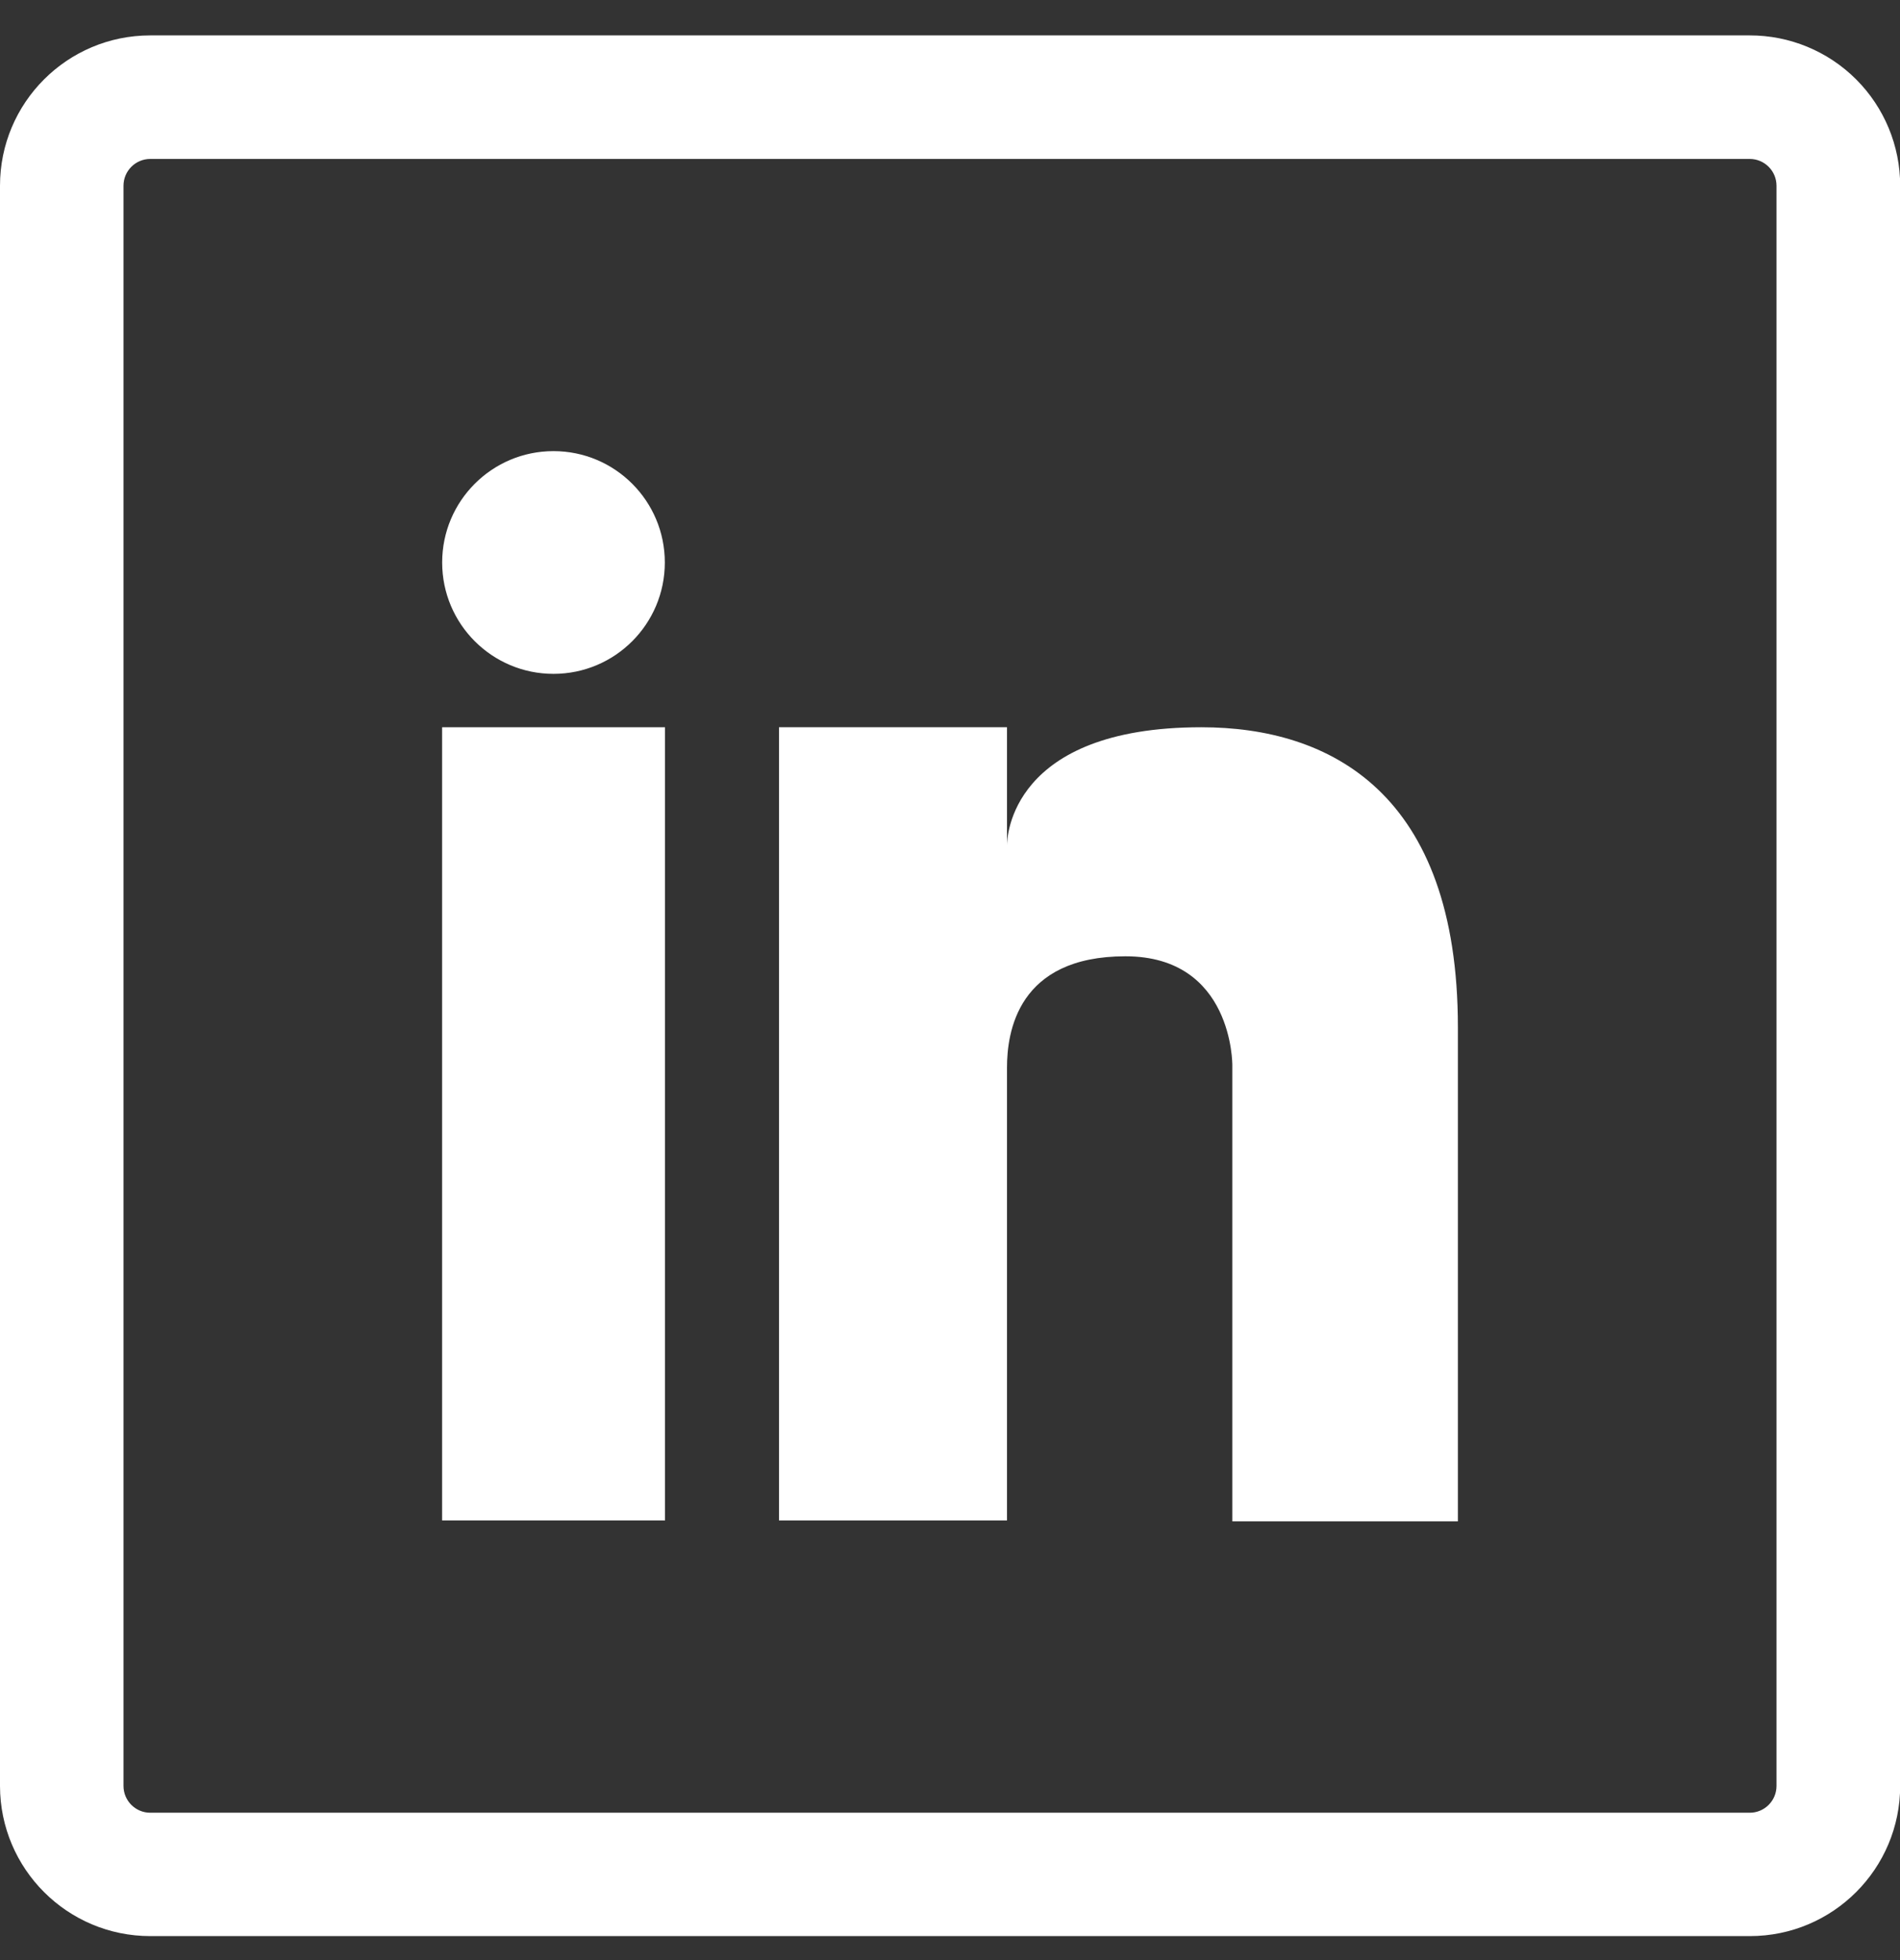
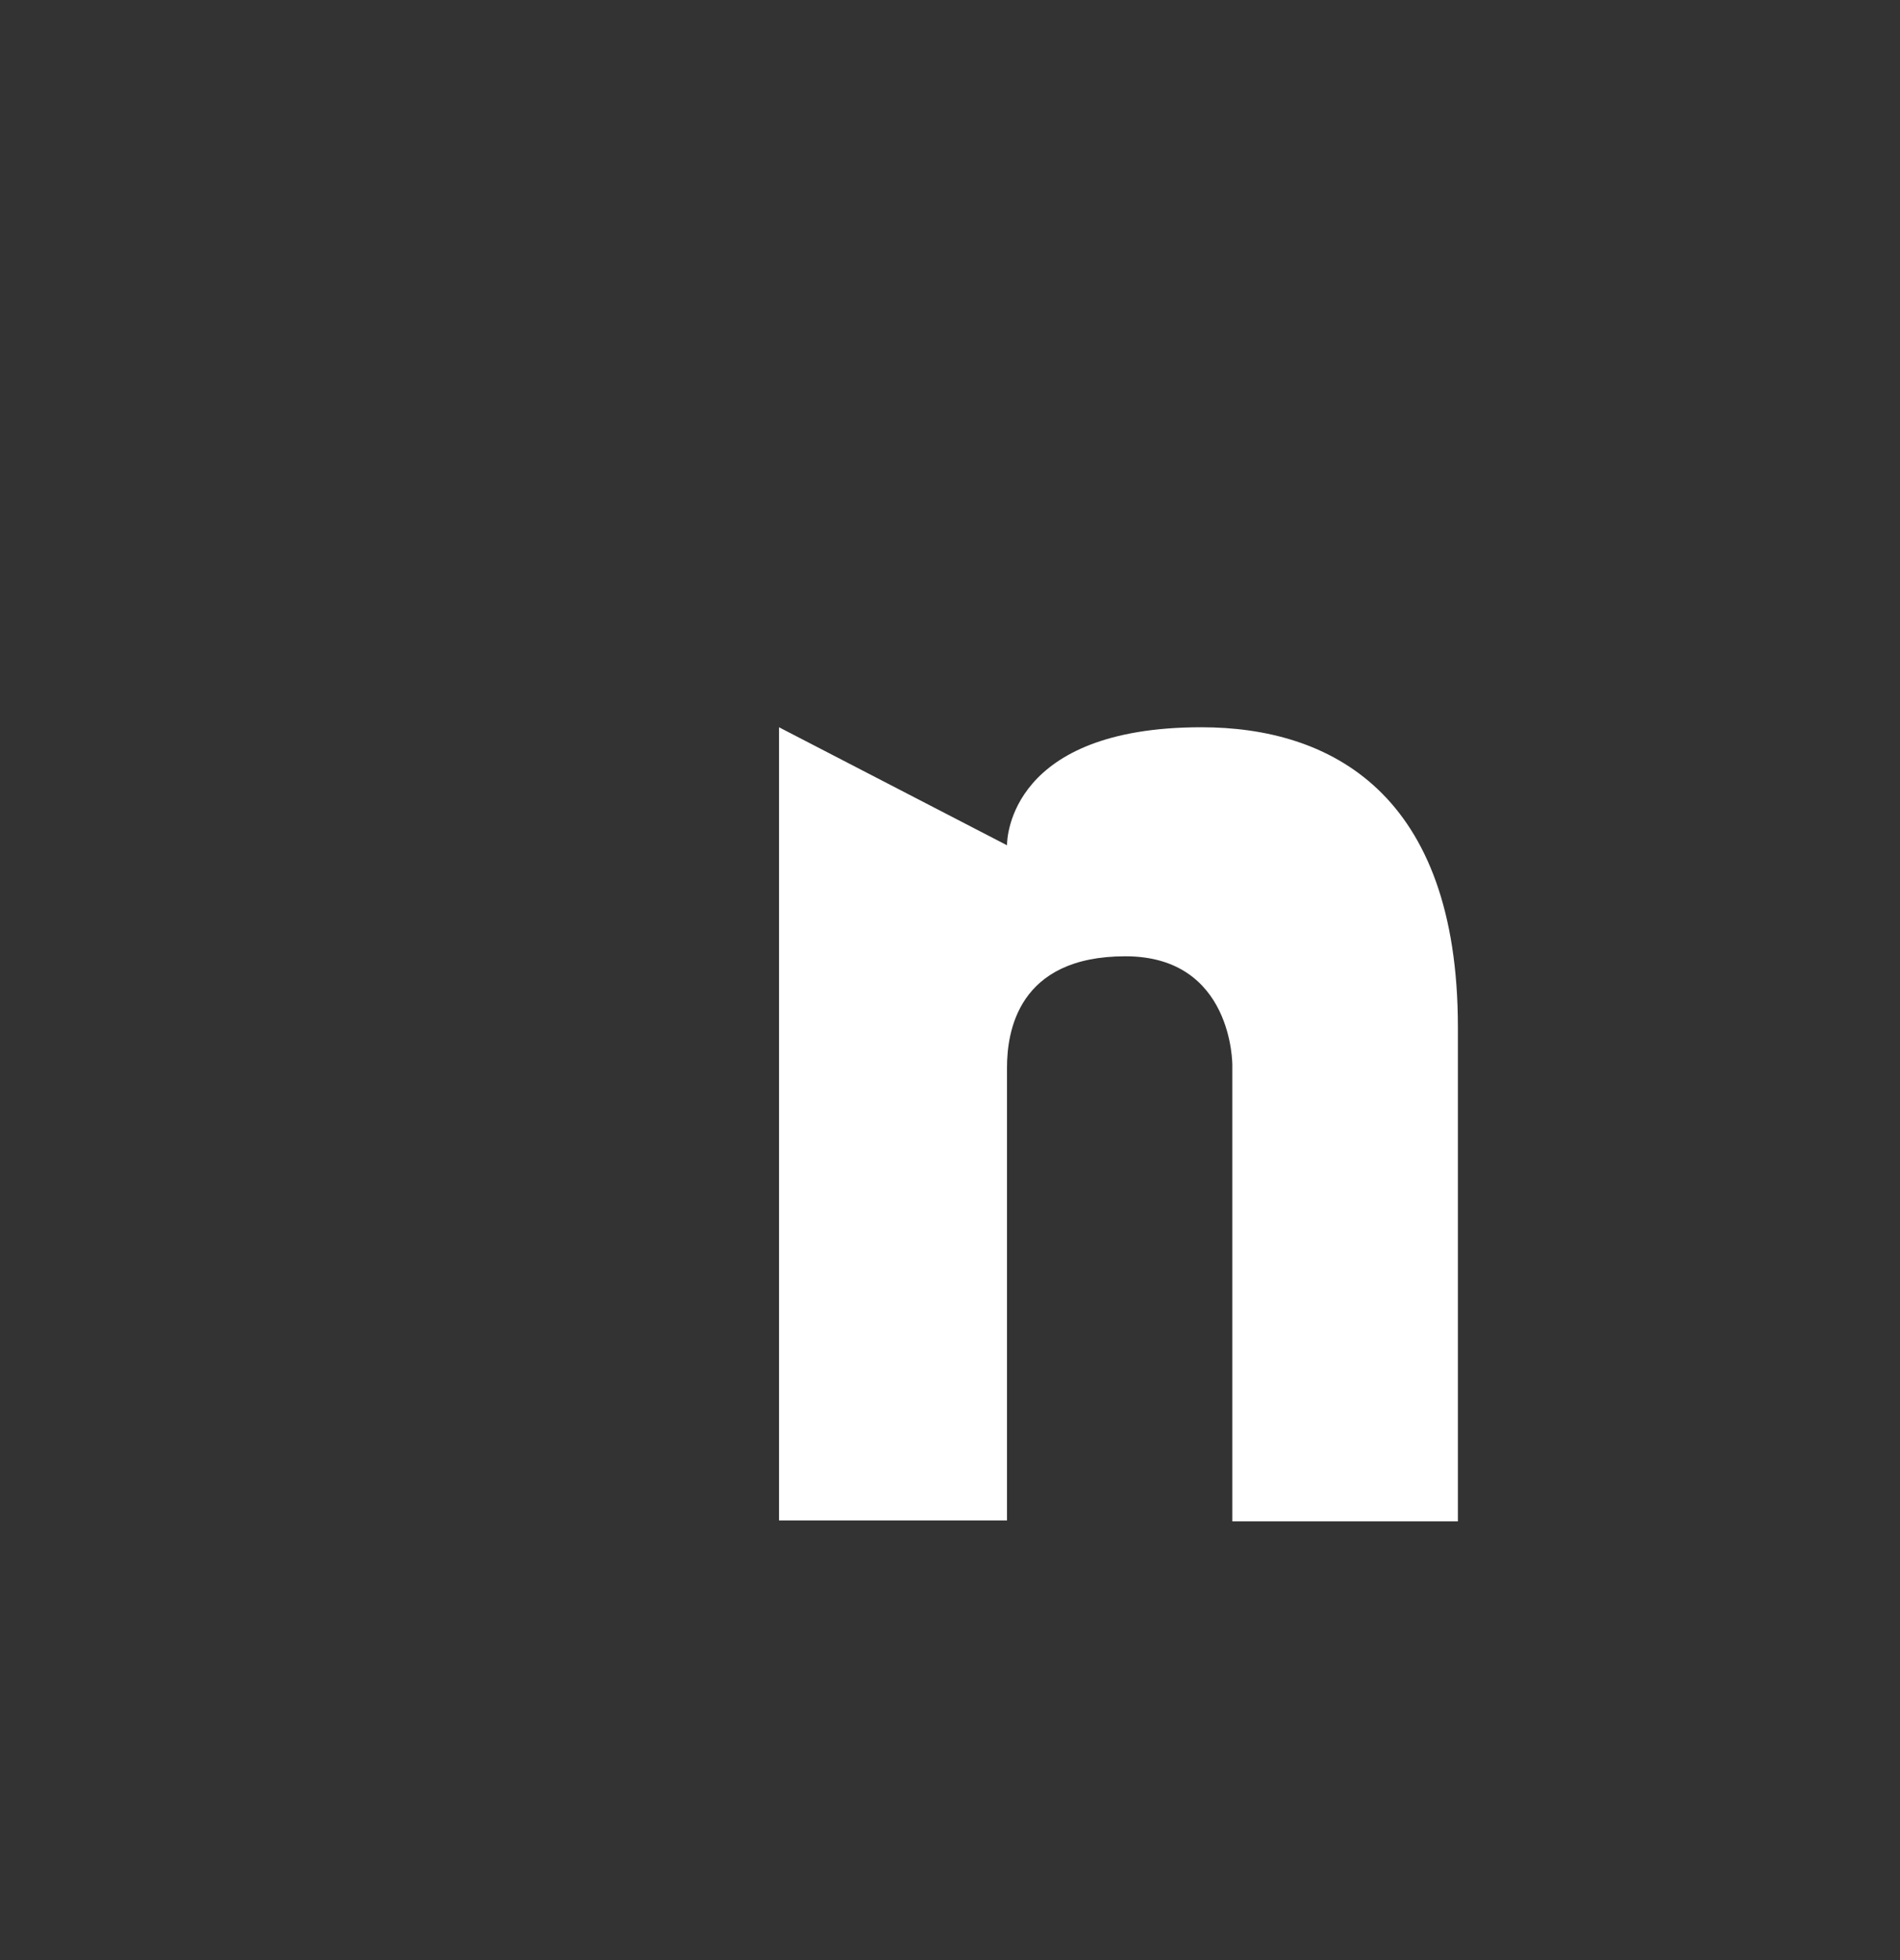
<svg xmlns="http://www.w3.org/2000/svg" width="32px" height="33px" viewBox="0 0 32 33" version="1.1">
  <rect x="0" y="0" width="32" height="33" fill="#333333" stroke="none" />
  <title>Group 33</title>
  <g id="Page-1" stroke="none" stroke-width="1" fill="none" fill-rule="evenodd">
    <g id="walltechcorp-website-design-desktop" transform="translate(-697, -3709)" fill="#FFFFFF" fill-rule="nonzero">
      <g id="Group-32" transform="translate(0, 1386.6)">
        <g id="Group-22" transform="translate(0, 2100.996)">
          <g id="Group-19-Copy" transform="translate(697, 72)">
            <g id="Group-33" transform="translate(0, 150)">
-               <path d="M29.469,2.08 C29.718,2.08 29.92,2.282 29.92,2.531 L29.92,29.472 C29.92,29.721 29.718,29.923 29.469,29.923 L2.531,29.923 C2.282,29.923 2.08,29.721 2.08,29.472 L2.08,2.531 C2.08,2.282 2.282,2.08 2.531,2.08 L29.472,2.08 M29.472,2.01603719e-06 L2.531,2.01603719e-06 C1.133,2.01603719e-06 0,1.133 0,2.531 L0,29.472 C0.002,30.869 1.135,32 2.531,32 L29.472,32 C30.87,32 32.003,30.867 32.003,29.469 L32.003,2.531 C32.003,1.859 31.736,1.215 31.261,0.74 C30.785,0.265 30.141,-0.001 29.469,2.01603719e-06 L29.472,2.01603719e-06 Z" id="Shape" />
-               <rect id="Rectangle" x="7.446" y="11.648" width="3.754" height="13.354" />
-               <path d="M20.234,11.648 C17.018,11.648 16.96,13.507 16.96,13.635 L16.96,11.648 L13.12,11.648 L13.12,25.002 L16.96,25.002 L16.96,17.379 C16.96,16.784 17.136,15.504 18.954,15.504 C20.771,15.504 20.755,17.338 20.755,17.338 L20.755,25.018 L24.554,25.018 L24.554,16.698 C24.554,12.752 22.4,11.648 20.234,11.648 Z" id="Path" />
-               <circle id="Oval" cx="9.322" cy="8.874" r="1.875" />
+               <path d="M20.234,11.648 C17.018,11.648 16.96,13.507 16.96,13.635 L13.12,11.648 L13.12,25.002 L16.96,25.002 L16.96,17.379 C16.96,16.784 17.136,15.504 18.954,15.504 C20.771,15.504 20.755,17.338 20.755,17.338 L20.755,25.018 L24.554,25.018 L24.554,16.698 C24.554,12.752 22.4,11.648 20.234,11.648 Z" id="Path" />
            </g>
          </g>
        </g>
      </g>
    </g>
  </g>
</svg>